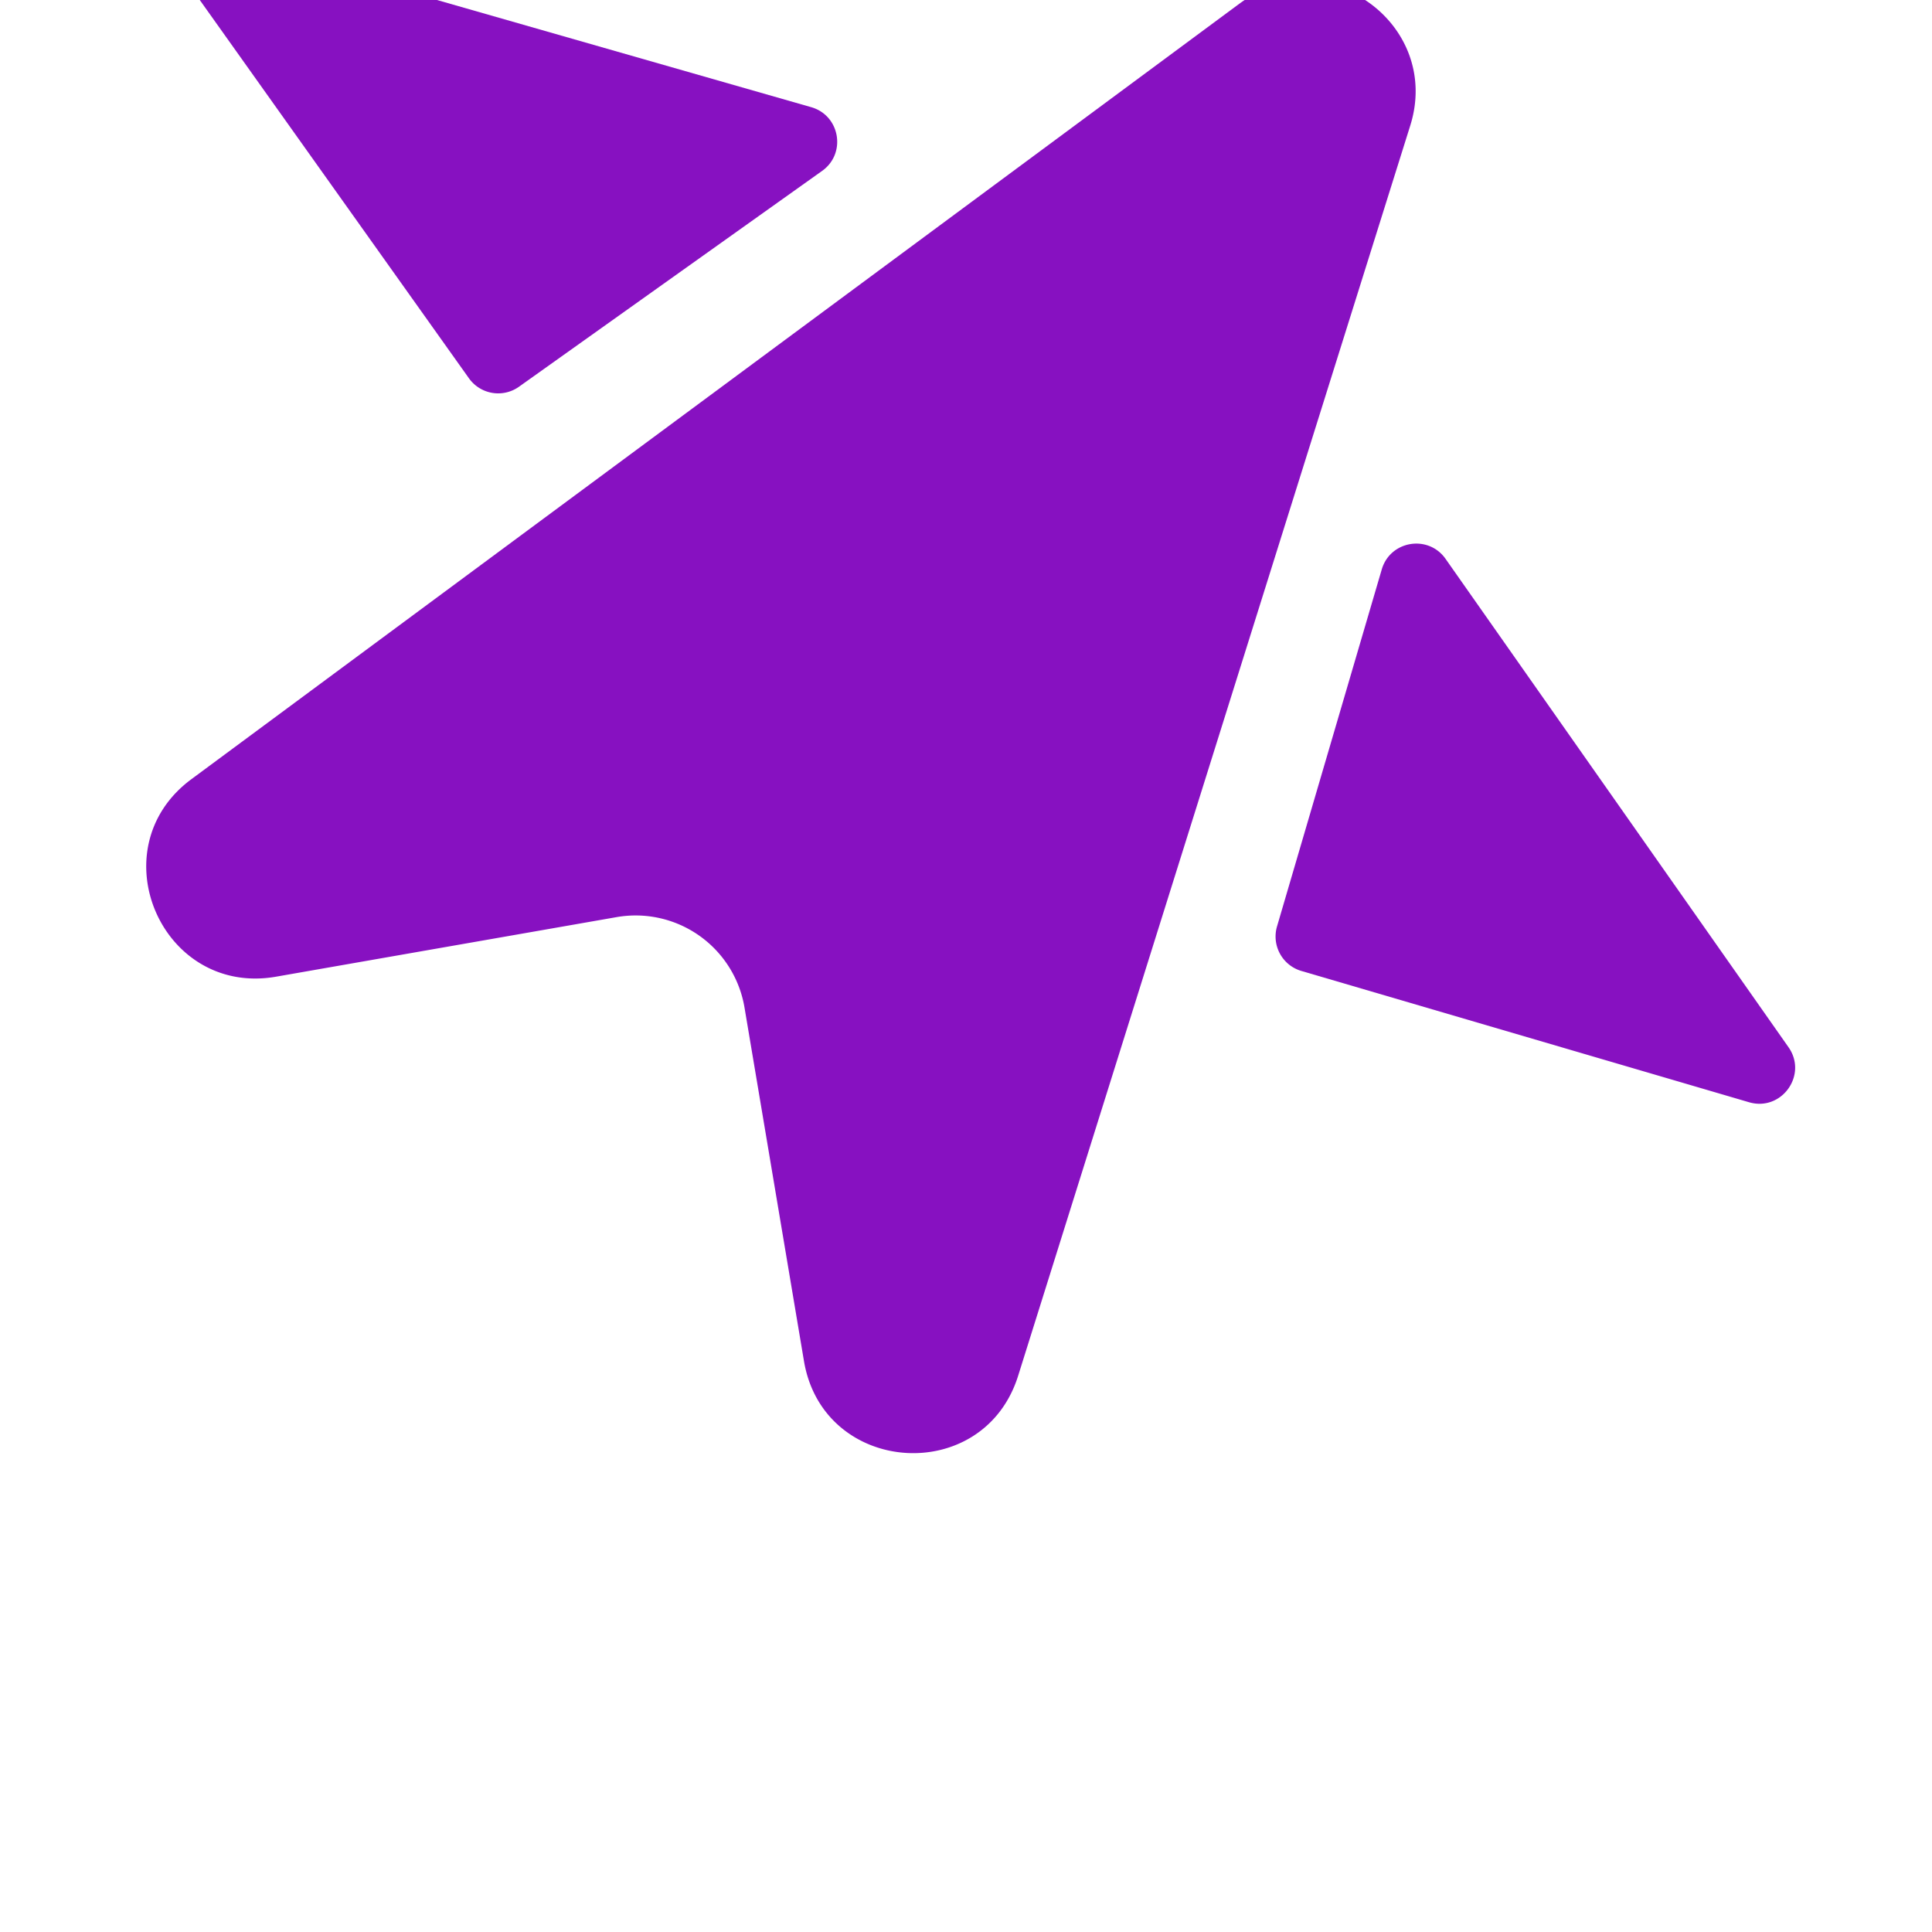
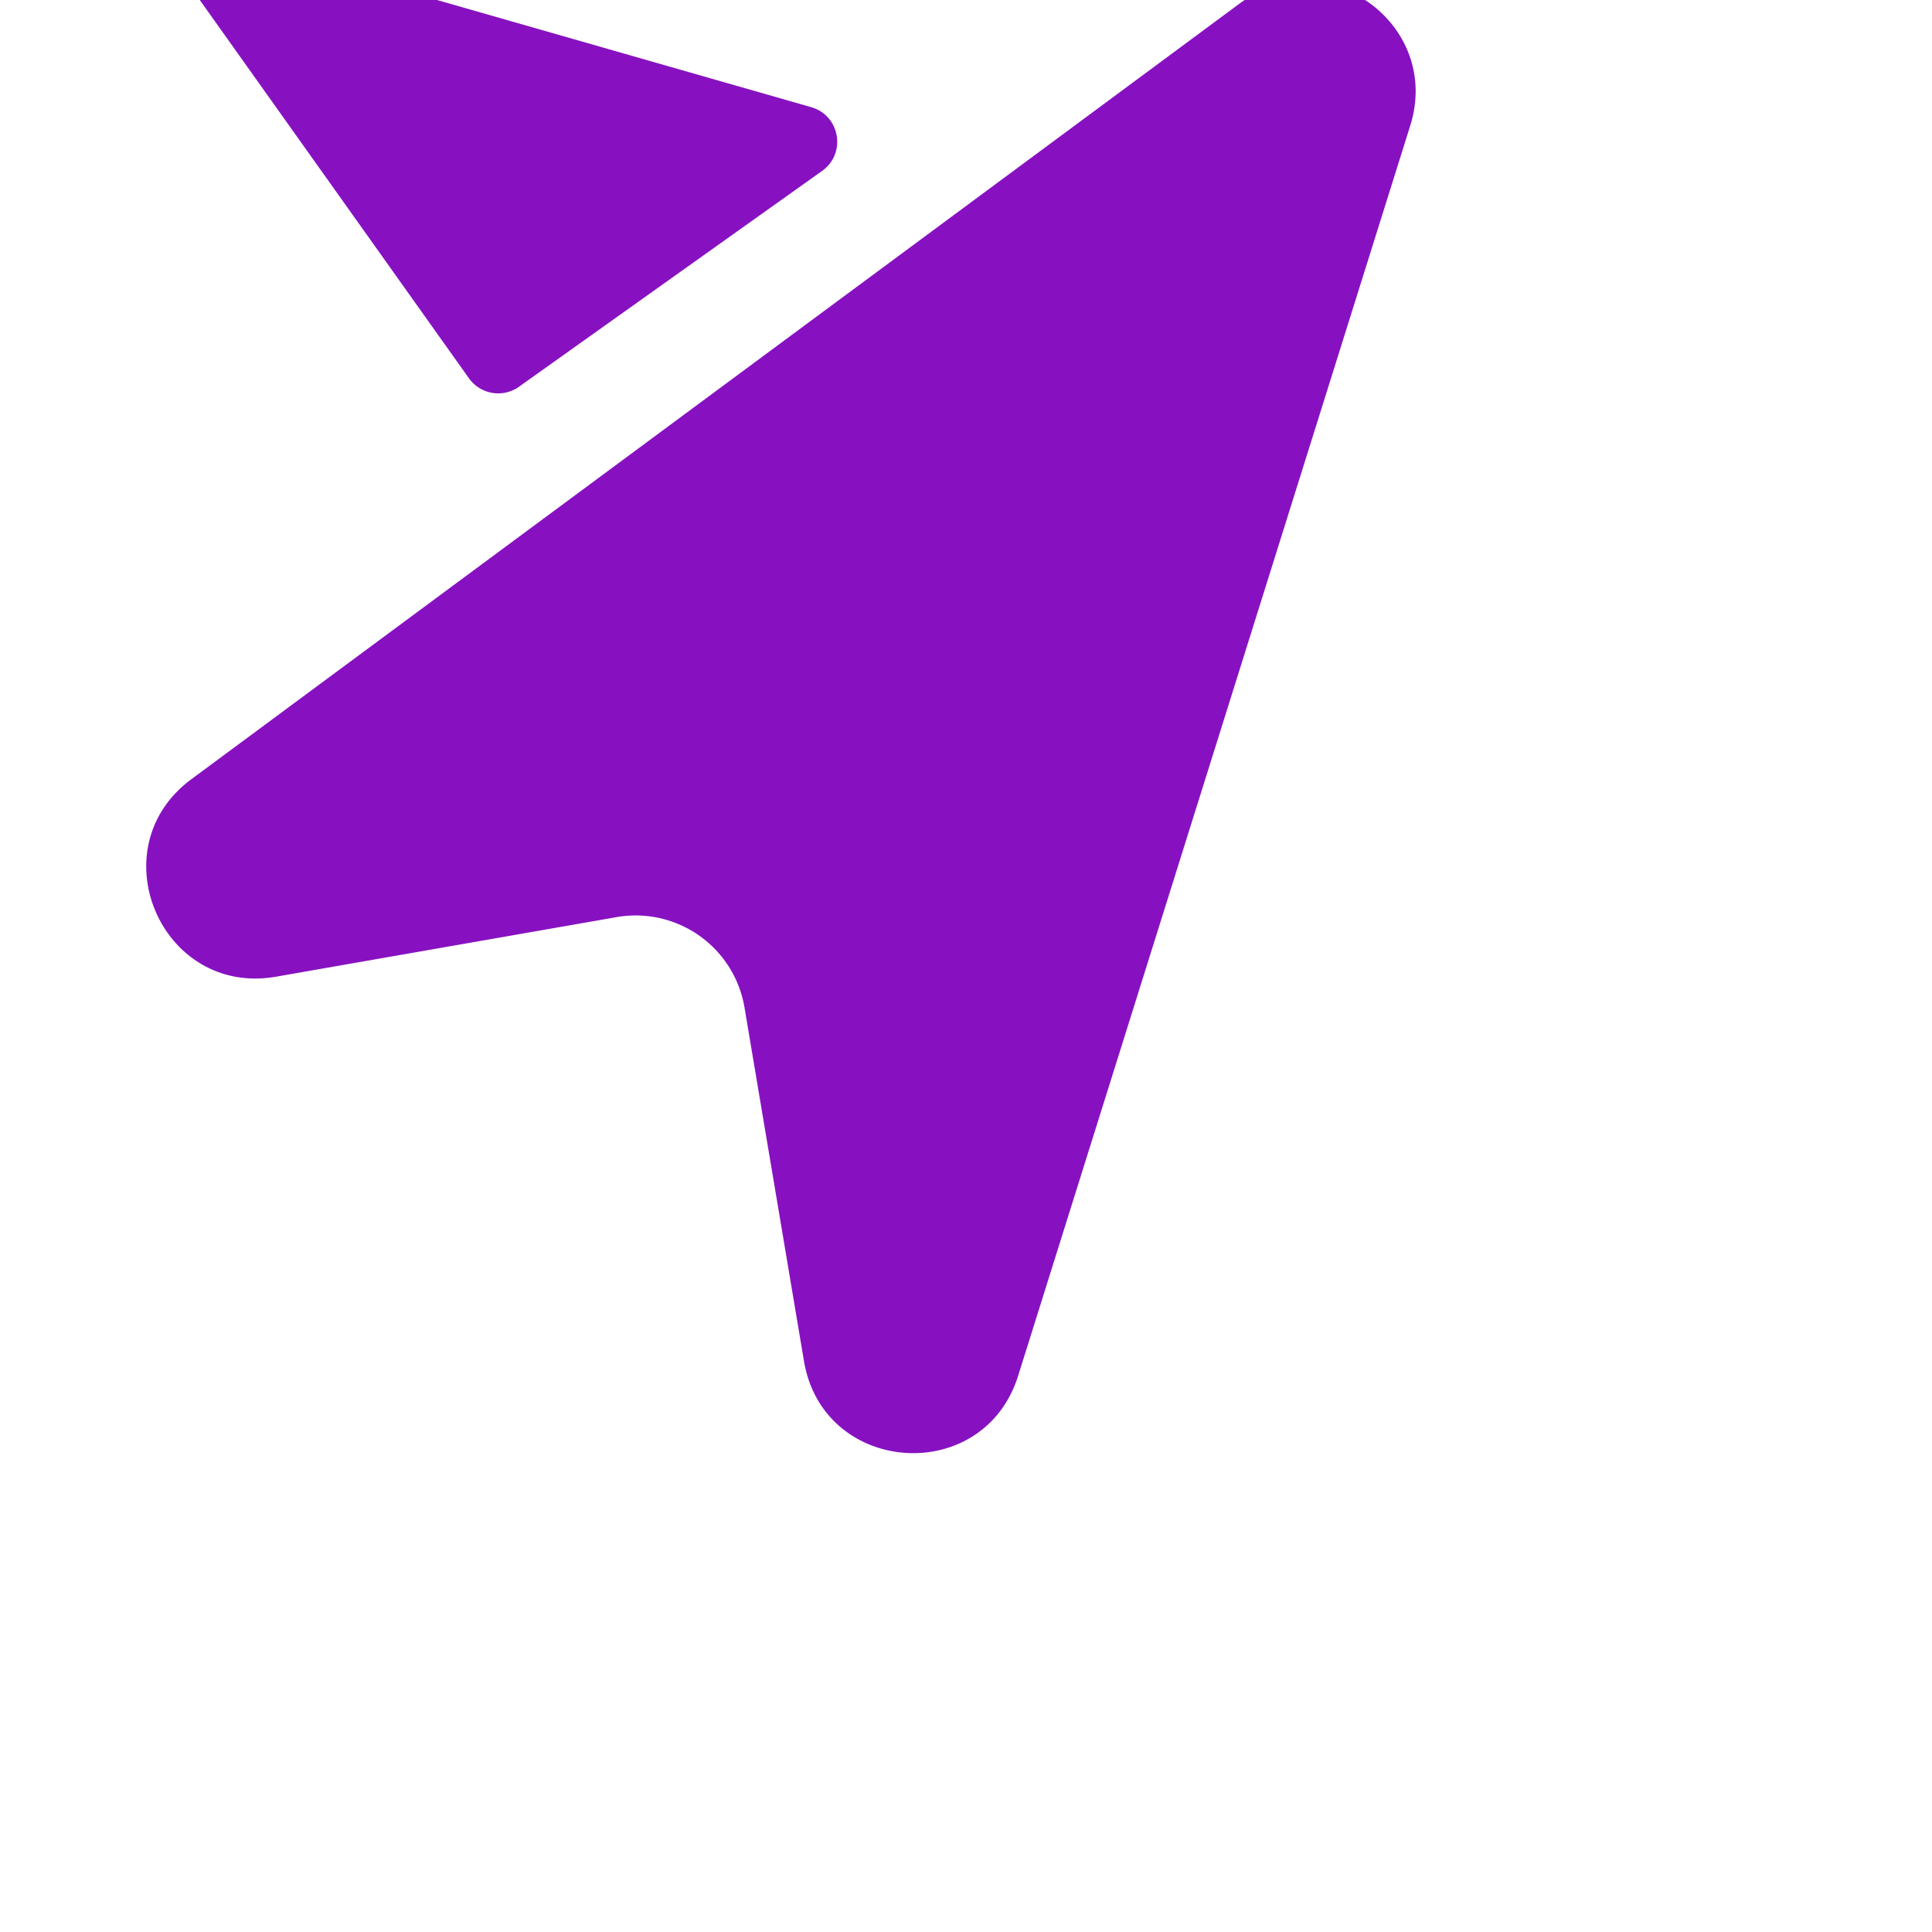
<svg xmlns="http://www.w3.org/2000/svg" data-bbox="60.298 67.877 59.743 54.773" height="180" width="180" viewBox="55 70 70 70" data-type="color">
  <g>
    <path d="M61.935 98.231c-3.393 2.51-1.09 7.883 3.068 7.156l12.338-2.158a4 4 0 0 1 4.634 3.277l2.154 12.807c.697 4.148 6.502 4.547 7.76.534l14.207-45.297c1.159-3.694-3.084-6.715-6.196-4.412z" fill="#8711C1" data-color="1" />
    <path d="M84.787 76.192c.887-.632.651-2.009-.396-2.309l-20.783-5.952c-1.182-.339-2.13 1.001-1.417 2.003l9.8 13.772a1.3 1.3 0 0 0 1.814.305z" fill="#8711C1" data-color="1" />
-     <path d="M118.37 109.936c1.18.346 2.137-.989 1.43-1.995l-12.424-17.692c-.626-.891-2.005-.664-2.312.381l-3.795 12.936a1.3 1.3 0 0 0 .881 1.613z" fill="#8711C1" data-color="1" />
  </g>
</svg>